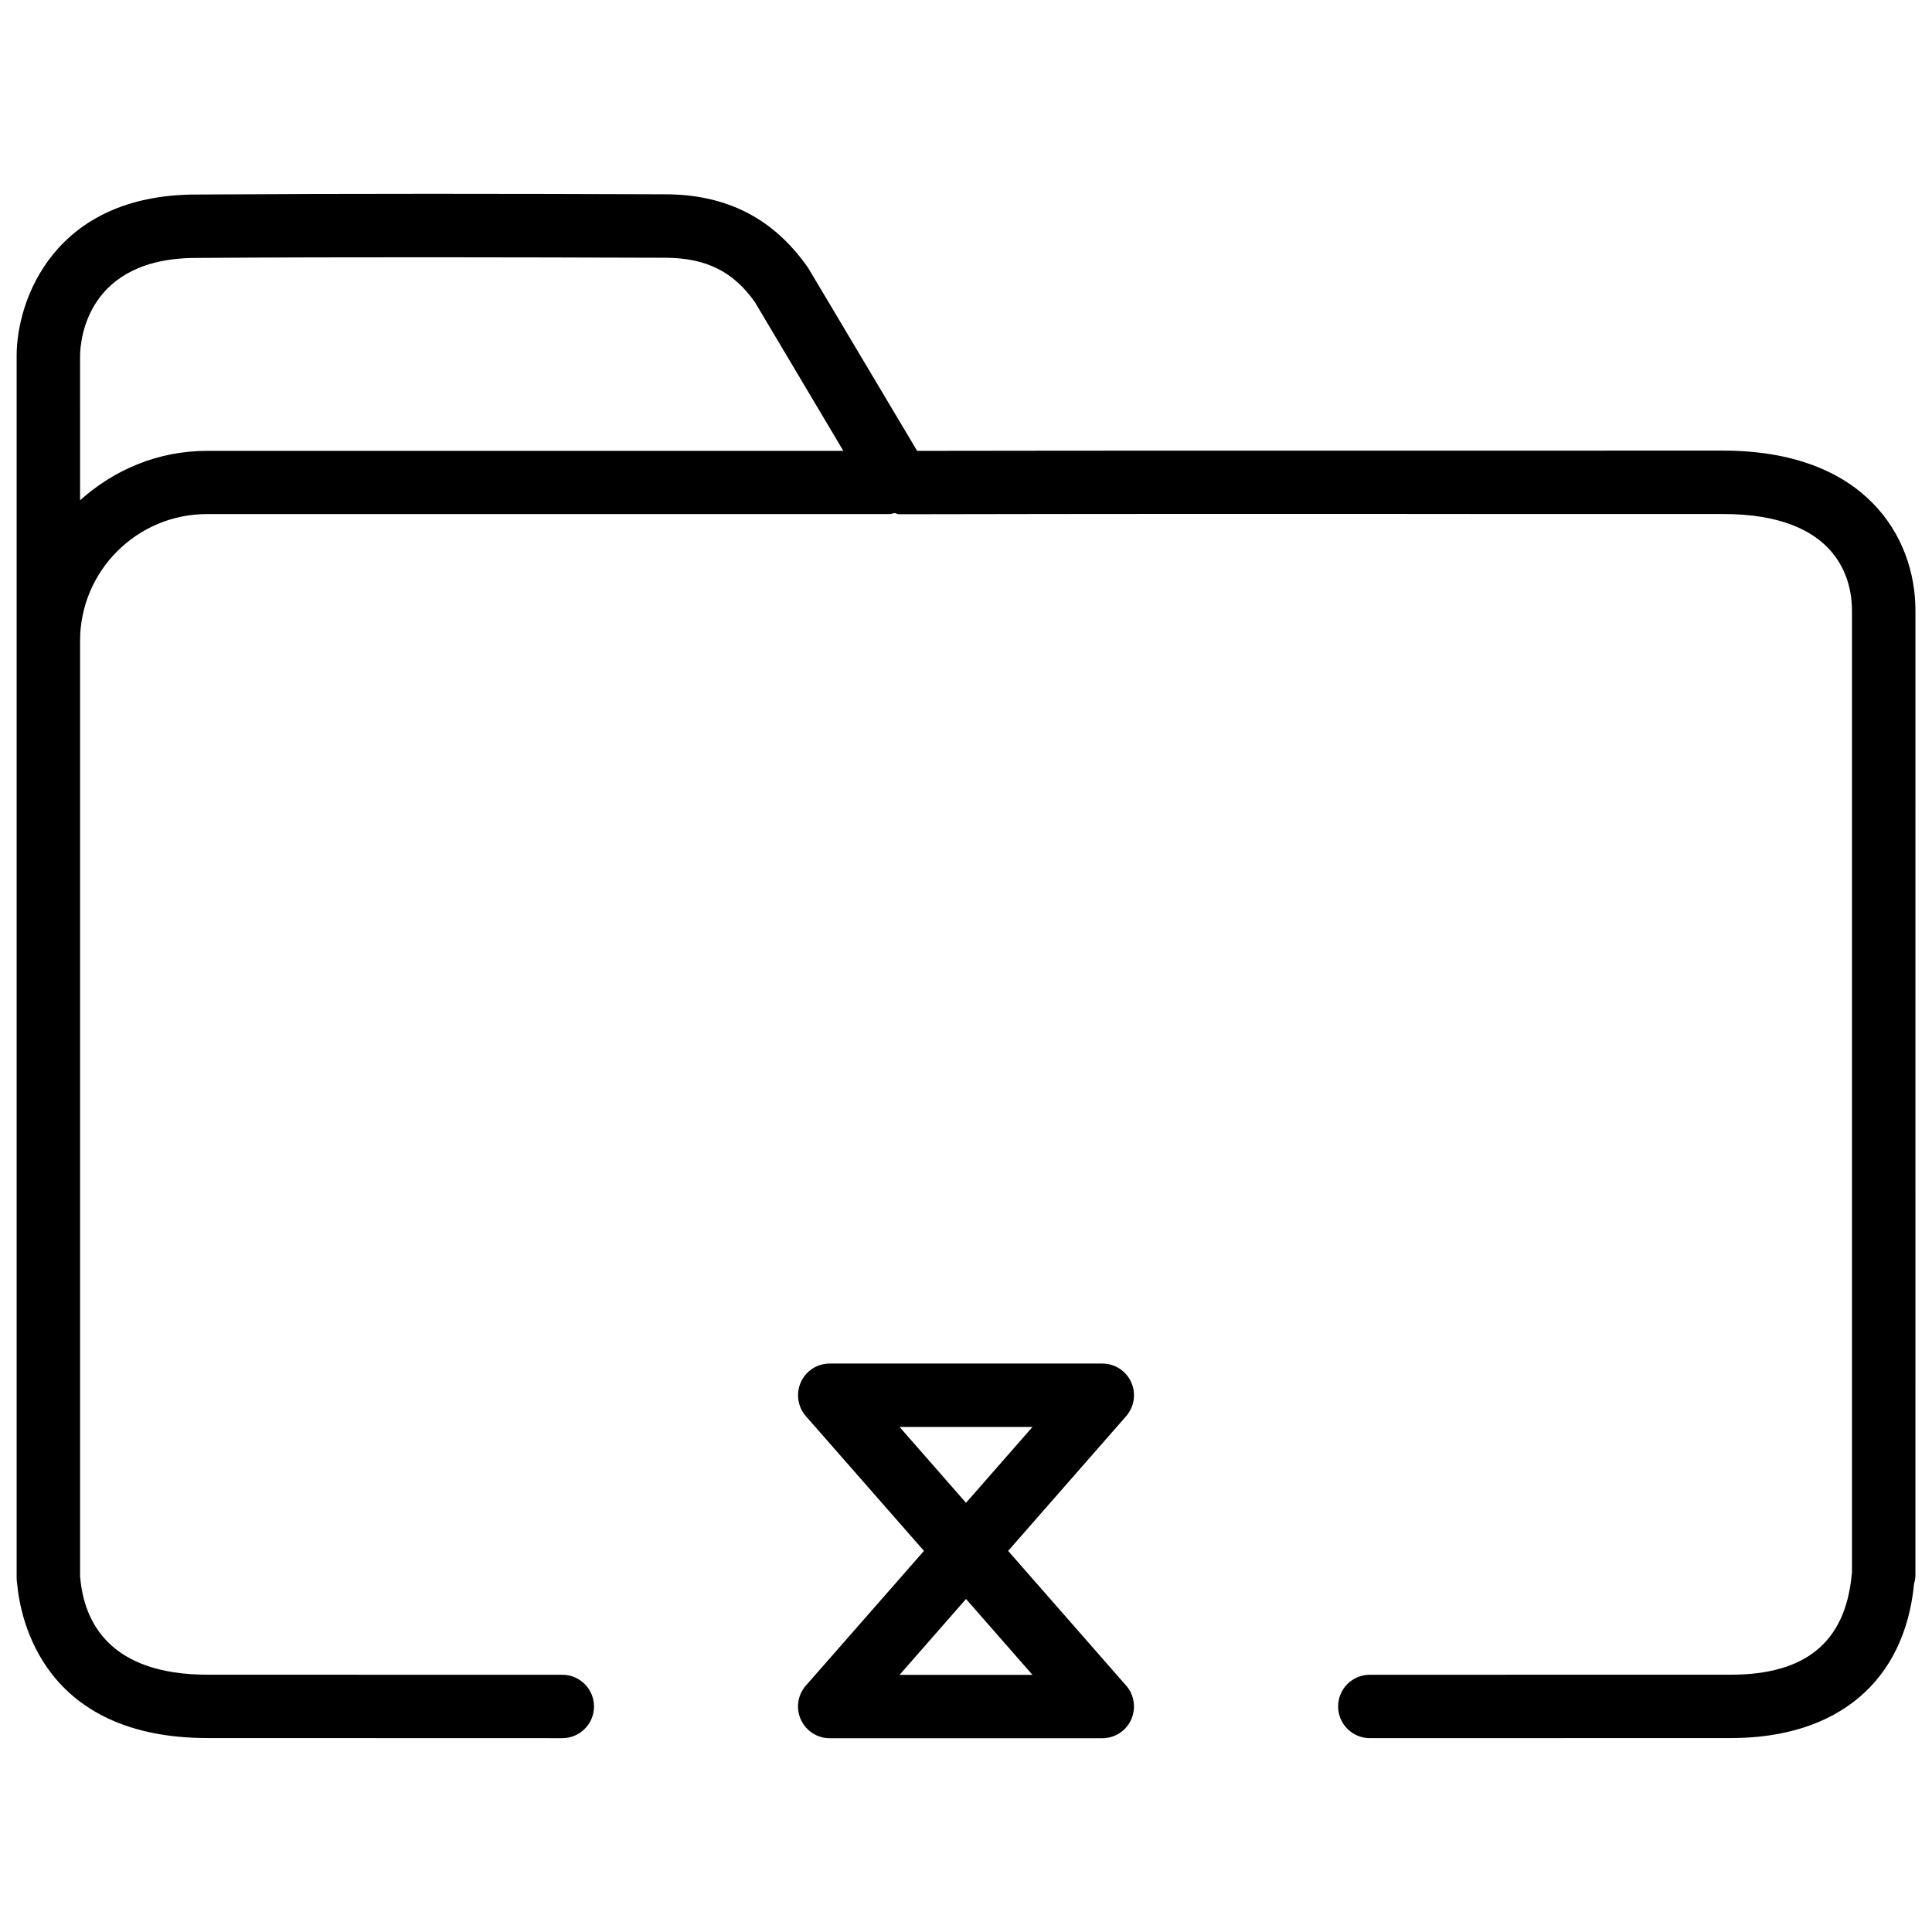
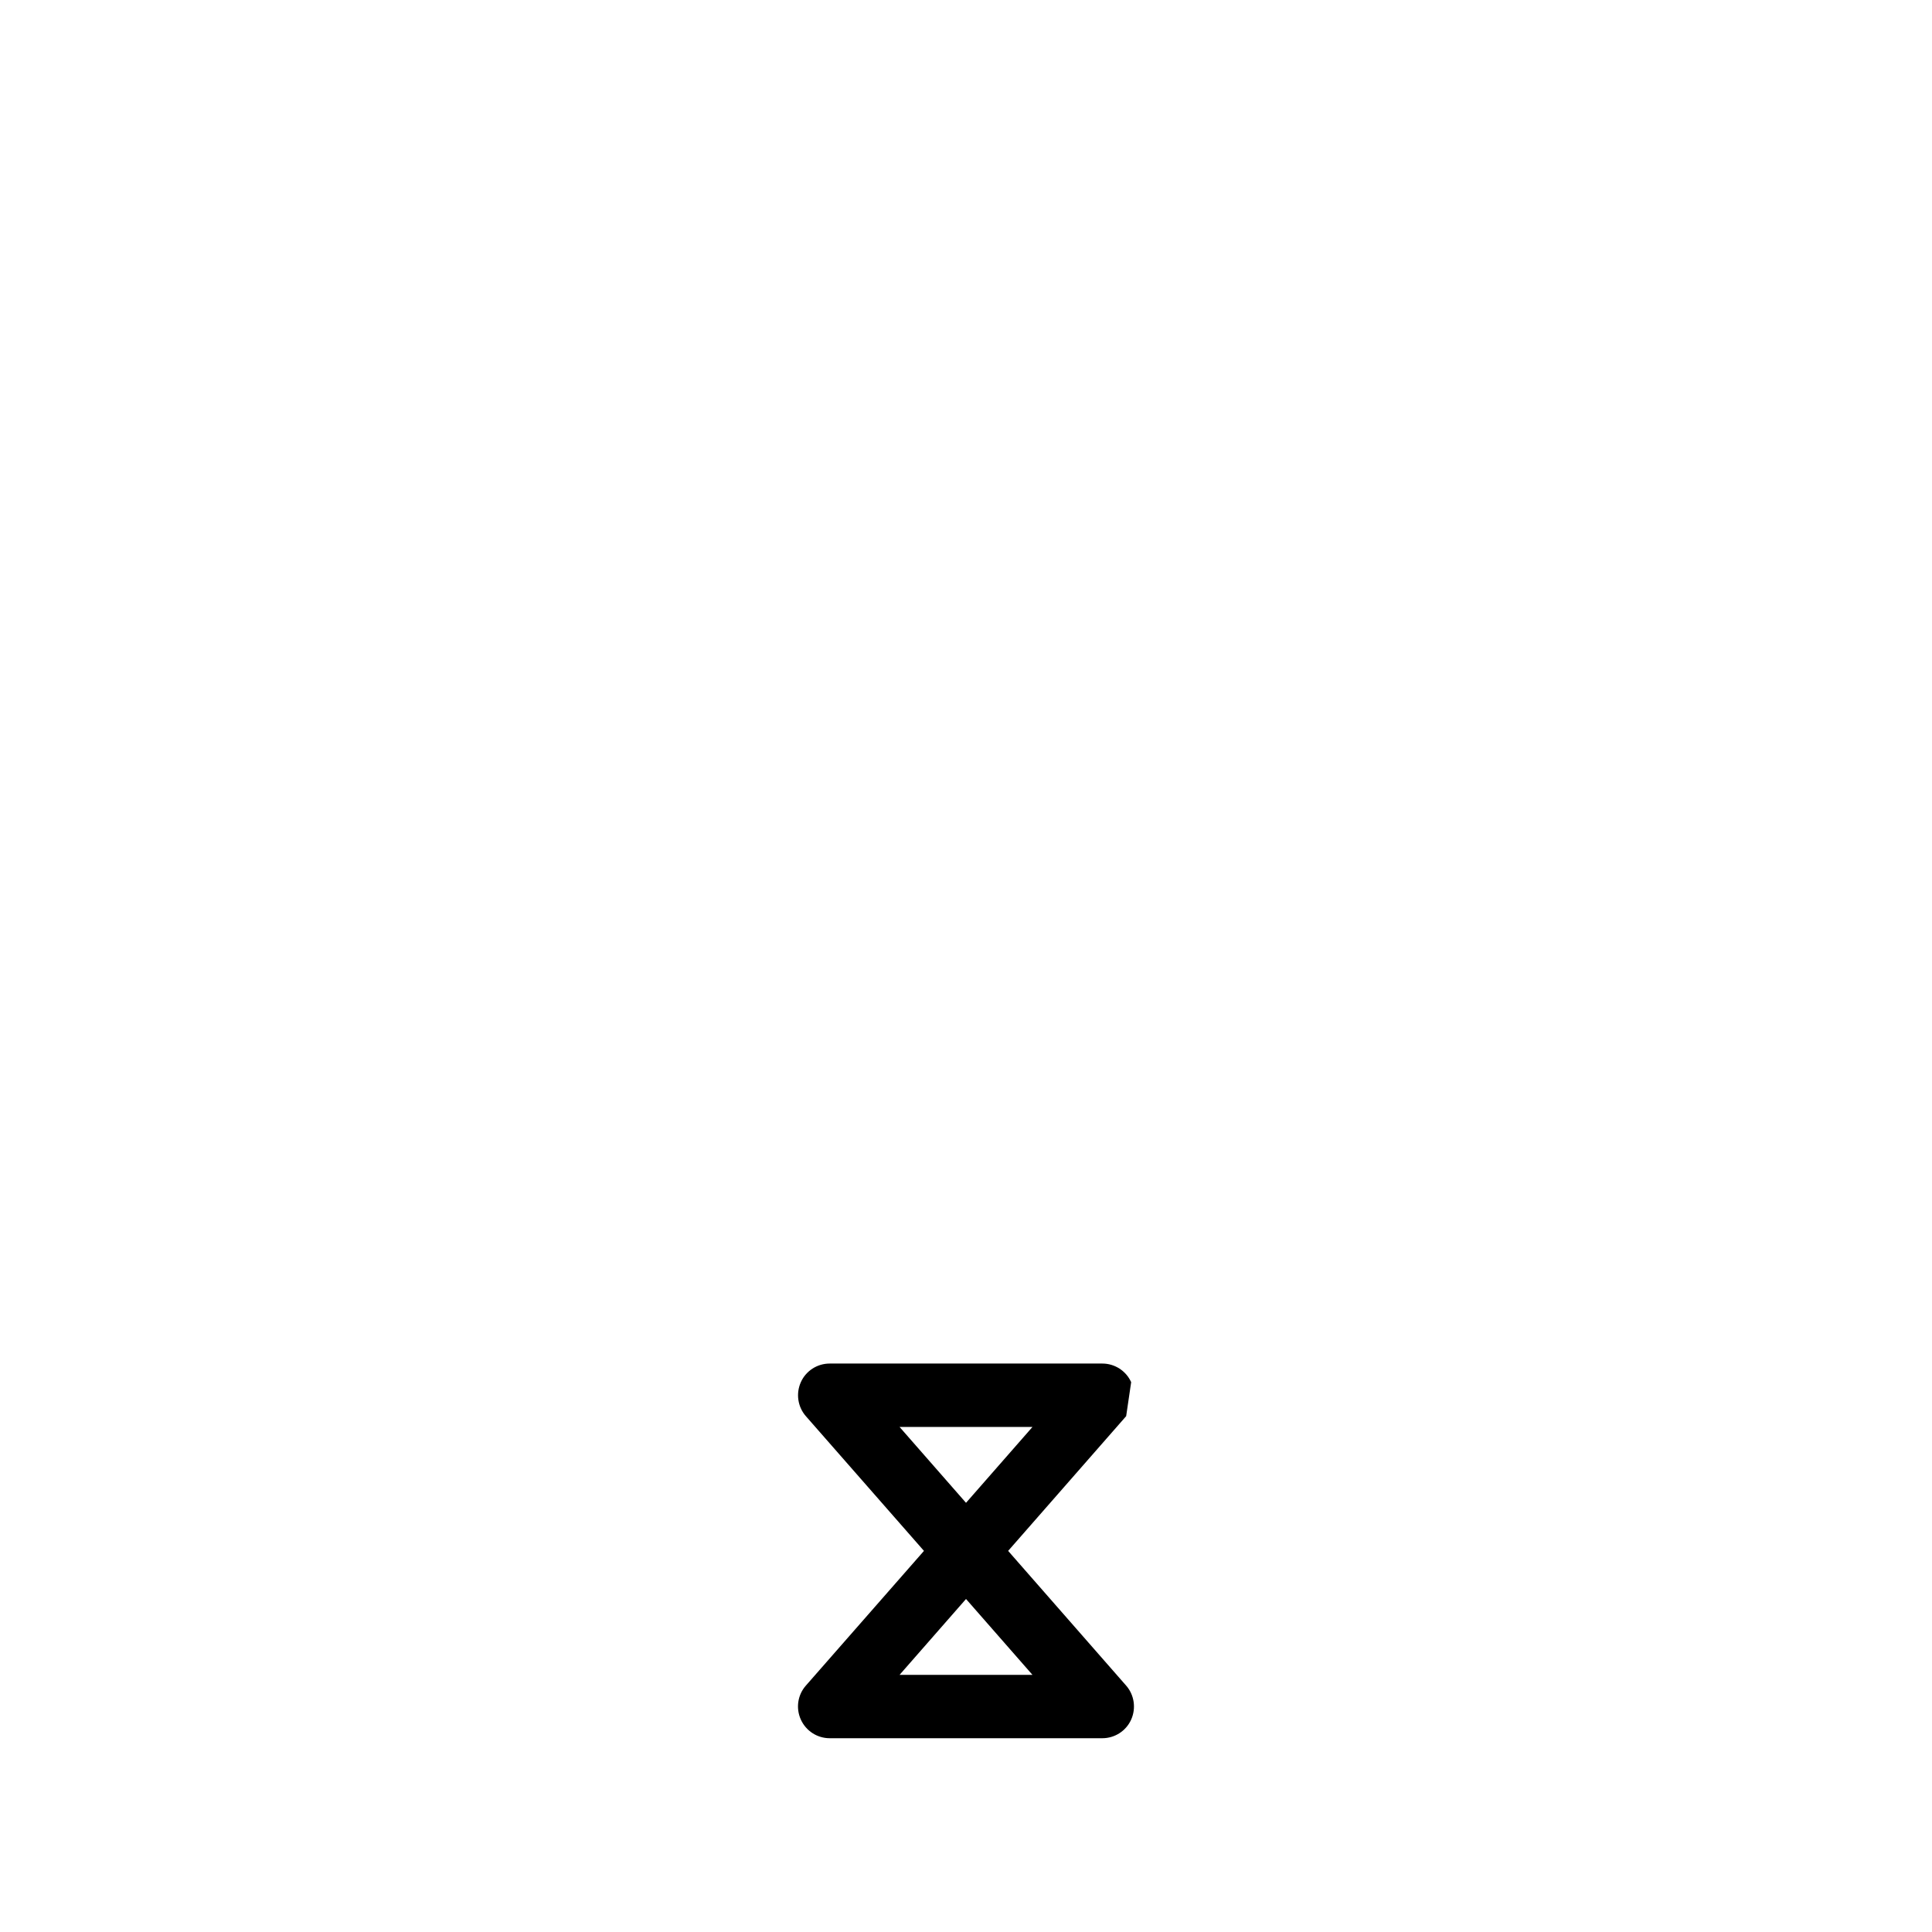
<svg xmlns="http://www.w3.org/2000/svg" width="800px" height="800px" version="1.1" viewBox="144 144 512 512">
  <defs>
    <clipPath id="a">
      <path d="m148.09 195h503.81v410h-503.81z" />
    </clipPath>
  </defs>
-   <path d="m443.77 510.29c-1.344-3-4.344-4.934-7.641-4.934h-72.254c-3.297 0-6.297 1.93-7.641 4.934-1.344 3-0.84 6.527 1.324 9.004l31.301 35.707-31.301 35.707c-2.184 2.477-2.688 6.004-1.324 9.004s4.344 4.934 7.641 4.934h72.254c3.297 0 6.297-1.93 7.641-4.934 1.344-3 0.84-6.527-1.324-9.004l-31.277-35.707 31.277-35.707c2.164-2.496 2.691-6.019 1.324-9.004zm-61.359 77.547 17.594-20.09 17.613 20.109h-35.207zm17.594-45.574-17.613-20.109h35.227z" />
+   <path d="m443.77 510.29c-1.344-3-4.344-4.934-7.641-4.934h-72.254c-3.297 0-6.297 1.93-7.641 4.934-1.344 3-0.84 6.527 1.324 9.004l31.301 35.707-31.301 35.707c-2.184 2.477-2.688 6.004-1.324 9.004s4.344 4.934 7.641 4.934h72.254c3.297 0 6.297-1.93 7.641-4.934 1.344-3 0.84-6.527-1.324-9.004l-31.277-35.707 31.277-35.707zm-61.359 77.547 17.594-20.09 17.613 20.109h-35.207zm17.594-45.574-17.613-20.109h35.227z" />
  <g clip-path="url(#a)">
-     <path d="m293.02 604.63c4.641 0 8.398-3.758 8.398-8.398s-3.777-8.398-8.398-8.398l-93.98-0.02c-26.008 0-32.746-13.98-33.777-25.695-0.02-0.105-0.043-0.23-0.043-0.355v-247.94c0-18.516 15.074-33.586 33.586-33.586h180.87c0.484 0 0.922-0.188 1.387-0.273 0.418 0.062 0.777 0.316 1.219 0.316h0.02c52.922-0.105 105.86-0.125 158.76-0.062h59.555c30.859 0 34.176 17.887 34.176 25.566v255.01c-0.043 0.355-0.082 0.672-0.105 0.859-1.785 17.59-12.238 26.156-31.992 26.156l-95.684 0.02c-4.641 0-8.398 3.758-8.398 8.398s3.777 8.398 8.398 8.398l95.684-0.02c28.316 0 46.055-15.031 48.555-40.934 0.23-0.754 0.355-1.555 0.355-2.352l0.004-255.54c0-19.543-13.371-42.363-50.988-42.363l-59.555 0.004c-51.348 0-102.65-0.02-154.02 0.062l-28.863-48.469c-9.109-13.078-21.453-19.461-37.785-19.523-41.48-0.148-82.984-0.211-124.38 0.062-37.641 0-47.609 27.918-47.609 42.699v324.01c0 0.461 0.043 0.902 0.125 1.363 0.859 9.613 7.055 40.977 50.508 40.977zm-96.941-392.28c41.395-0.273 82.812-0.168 124.25-0.043 10.914 0.043 18.094 3.738 23.762 11.82l23.406 39.359h-168.69c-12.953 0-24.645 5.039-33.586 13.098l-0.004-38.289c0.062-4.324 1.848-25.945 30.859-25.945z" />
-   </g>
+     </g>
</svg>